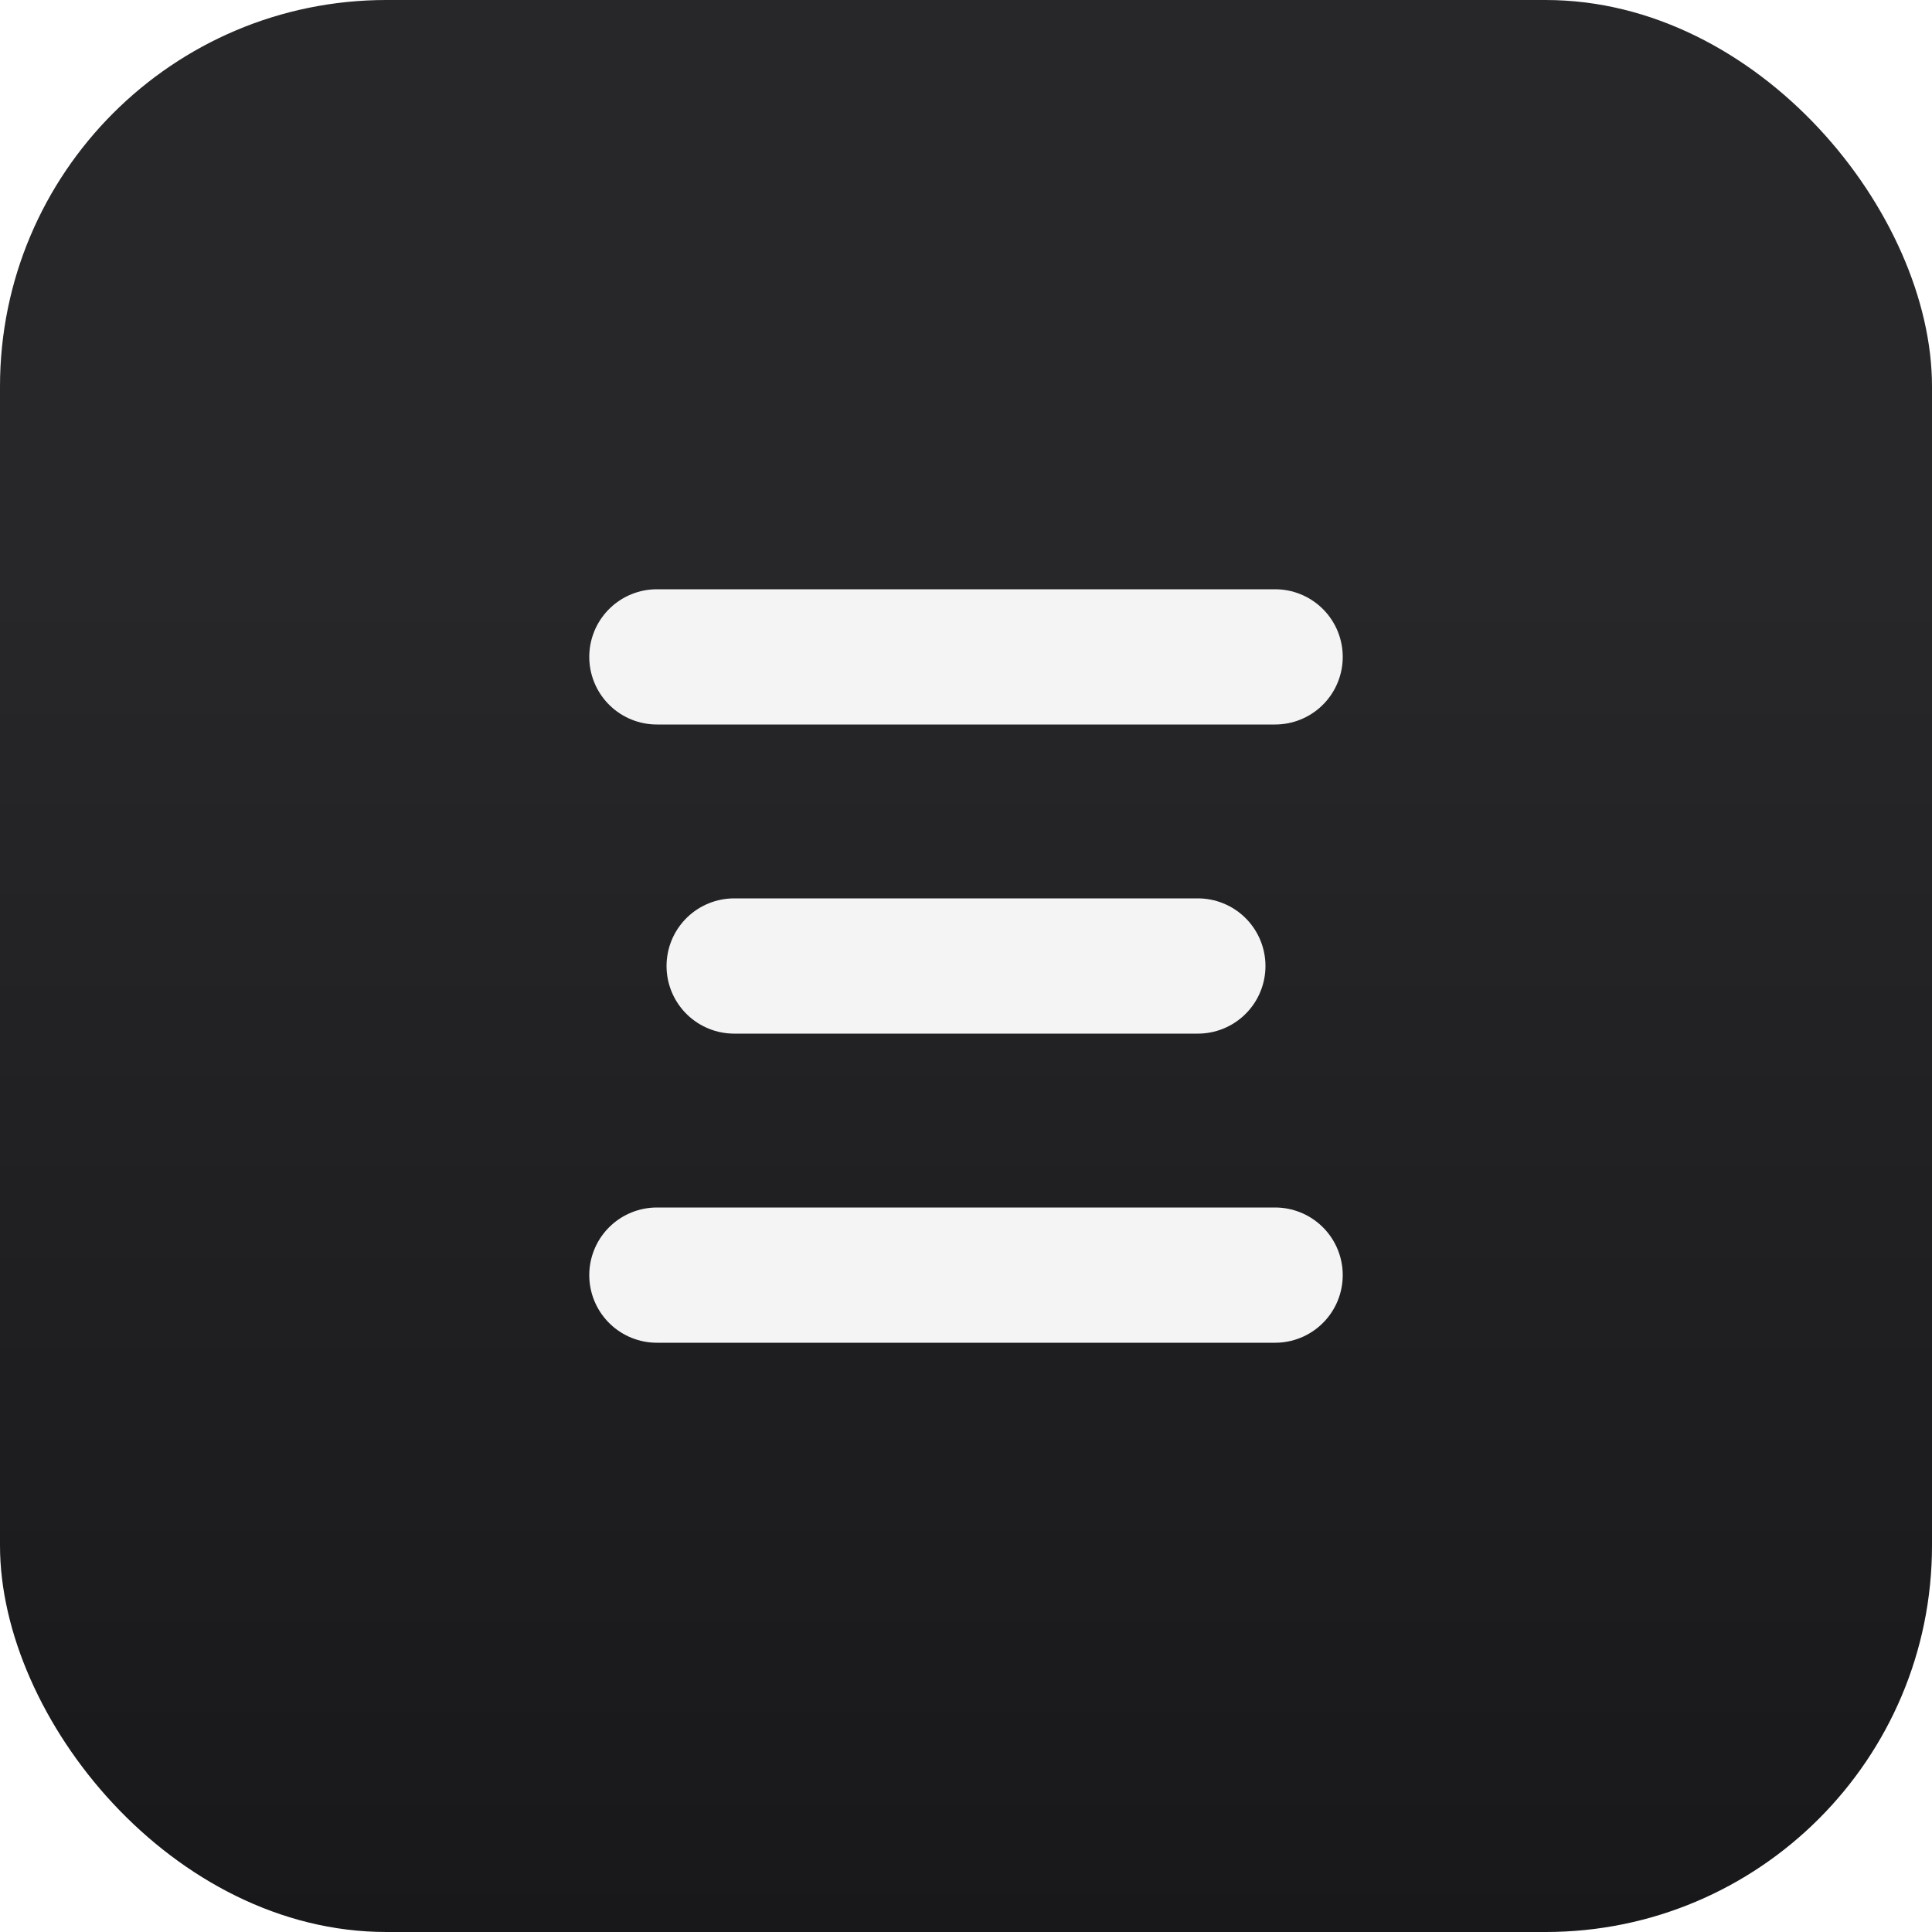
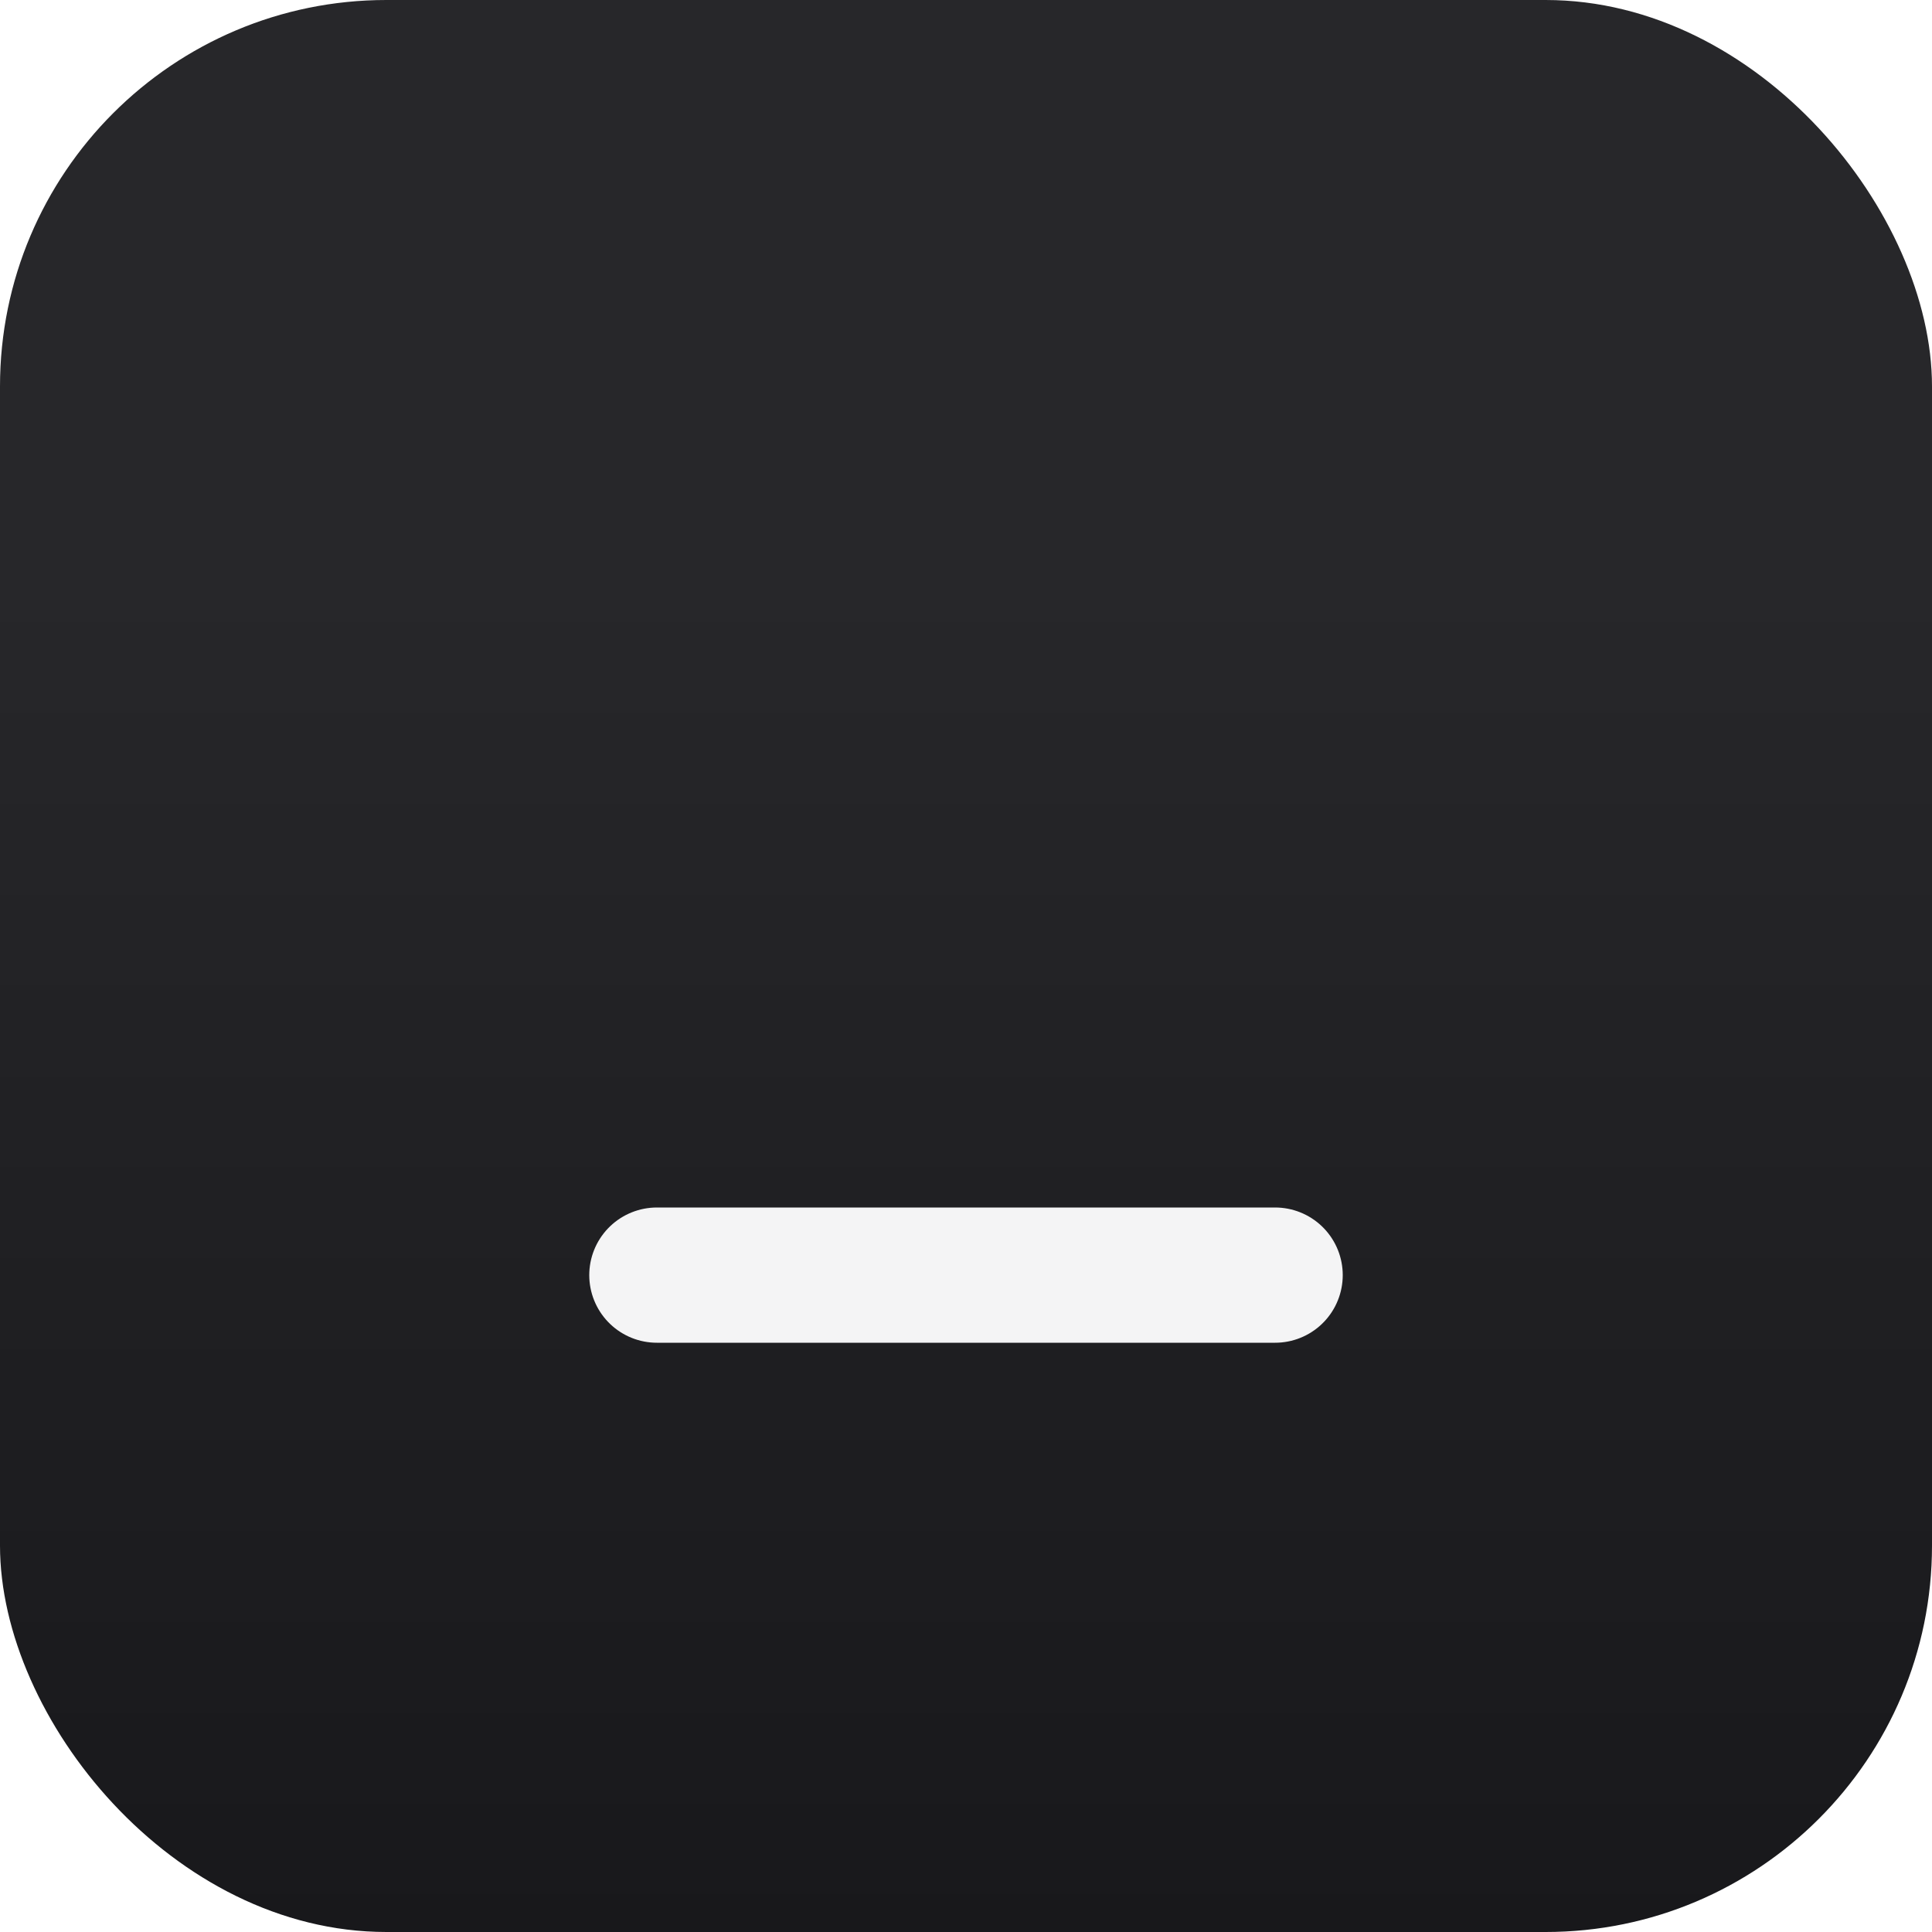
<svg xmlns="http://www.w3.org/2000/svg" width="500" height="500" viewBox="0 0 500 500">
  <defs>
    <linearGradient id="bgGradient" x1="50%" y1="100%" x2="50%" y2="30%">
      <stop offset="0%" stop-color="#18181b" />
      <stop offset="100%" stop-color="#27272a" />
    </linearGradient>
    <filter id="shadow" x="-50" y="-50" width="600" height="600" filterUnits="userSpaceOnUse">
      <feDropShadow dx="4" dy="4" stdDeviation="6" flood-color="black" flood-opacity="0.5" />
    </filter>
  </defs>
  <rect width="500" height="500" rx="100" fill="url(#bgGradient)" />
-   <line x1="170" y1="170" x2="330" y2="170" stroke="#f4f4f5" stroke-width="35" stroke-linecap="round" filter="url(#shadow)" />
-   <line x1="190" y1="250" x2="310" y2="250" stroke="#f4f4f5" stroke-width="35" stroke-linecap="round" filter="url(#shadow)" />
  <line x1="170" y1="330" x2="330" y2="330" stroke="#f4f4f5" stroke-width="35" stroke-linecap="round" filter="url(#shadow)" />
</svg>